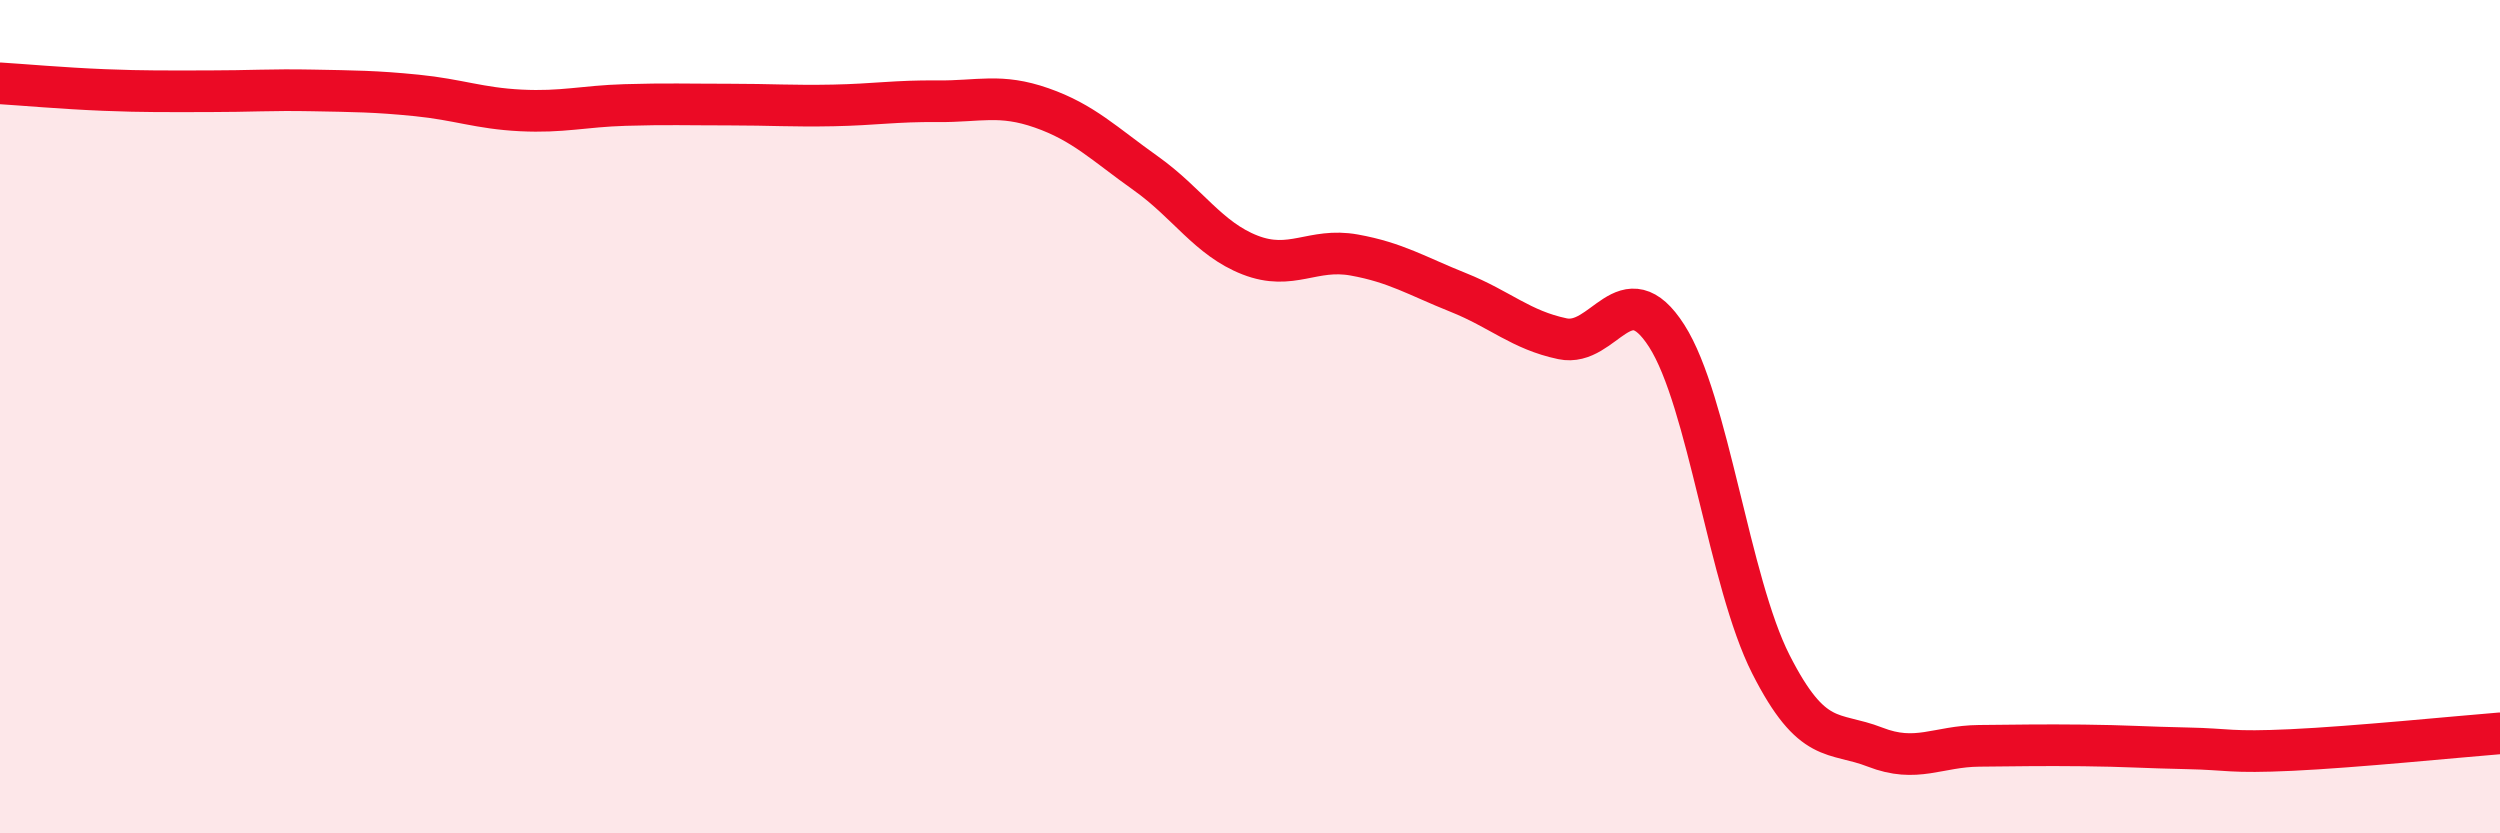
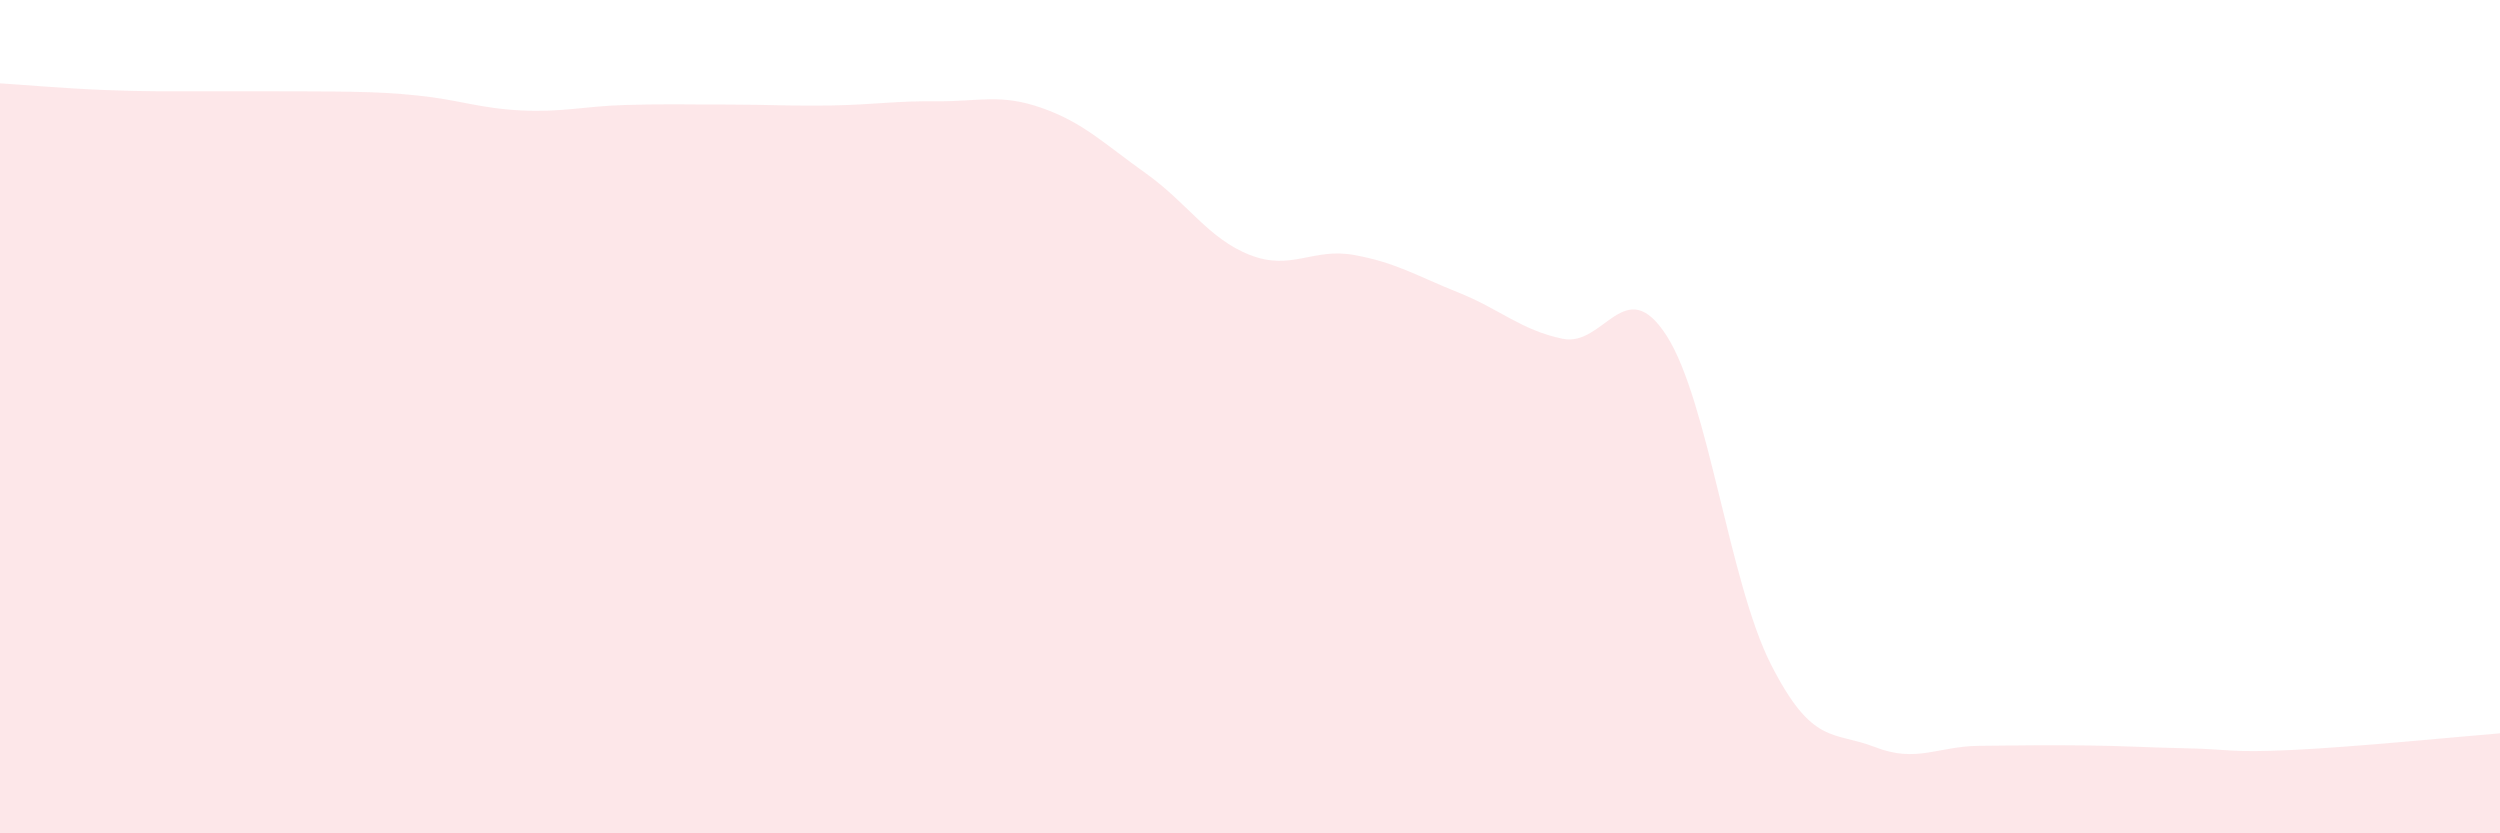
<svg xmlns="http://www.w3.org/2000/svg" width="60" height="20" viewBox="0 0 60 20">
-   <path d="M 0,2 C 0.5,2.03 1.5,2.12 2.5,2.16 C 3.5,2.2 4,2.19 5,2.19 C 6,2.19 6.5,2.15 7.5,2.17 C 8.5,2.19 9,2.19 10,2.29 C 11,2.39 11.5,2.6 12.5,2.65 C 13.5,2.7 14,2.55 15,2.52 C 16,2.49 16.5,2.51 17.5,2.51 C 18.5,2.51 19,2.55 20,2.53 C 21,2.51 21.5,2.42 22.5,2.43 C 23.5,2.44 24,2.24 25,2.59 C 26,2.94 26.5,3.45 27.5,4.16 C 28.5,4.87 29,5.73 30,6.12 C 31,6.51 31.5,5.94 32.5,6.12 C 33.5,6.3 34,6.62 35,7.02 C 36,7.42 36.5,7.92 37.5,8.13 C 38.5,8.34 39,6.5 40,8.06 C 41,9.62 41.5,13.97 42.5,15.94 C 43.5,17.91 44,17.54 45,17.93 C 46,18.32 46.5,17.91 47.5,17.9 C 48.5,17.89 49,17.88 50,17.89 C 51,17.9 51.5,17.94 52.5,17.96 C 53.5,17.98 53.5,18.07 55,18 C 56.5,17.93 59,17.68 60,17.6L60 20L0 20Z" fill="#EB0A25" opacity="0.1" stroke-linecap="round" stroke-linejoin="round" />
-   <path d="M 0,2 C 0.5,2.03 1.5,2.12 2.5,2.16 C 3.5,2.2 4,2.19 5,2.19 C 6,2.19 6.5,2.15 7.5,2.17 C 8.5,2.19 9,2.19 10,2.29 C 11,2.39 11.5,2.6 12.5,2.65 C 13.5,2.7 14,2.55 15,2.52 C 16,2.49 16.5,2.51 17.5,2.51 C 18.5,2.51 19,2.55 20,2.53 C 21,2.51 21.5,2.42 22.5,2.43 C 23.5,2.44 24,2.24 25,2.59 C 26,2.94 26.5,3.45 27.5,4.16 C 28.5,4.87 29,5.73 30,6.12 C 31,6.51 31.5,5.94 32.5,6.12 C 33.5,6.3 34,6.62 35,7.02 C 36,7.42 36.5,7.92 37.5,8.13 C 38.5,8.34 39,6.5 40,8.06 C 41,9.62 41.5,13.97 42.5,15.94 C 43.5,17.91 44,17.54 45,17.93 C 46,18.32 46.5,17.91 47.5,17.9 C 48.5,17.89 49,17.88 50,17.89 C 51,17.9 51.5,17.94 52.5,17.96 C 53.5,17.98 53.5,18.07 55,18 C 56.5,17.93 59,17.68 60,17.6" stroke="#EB0A25" stroke-width="1" fill="none" stroke-linecap="round" stroke-linejoin="round" />
+   <path d="M 0,2 C 0.5,2.03 1.5,2.12 2.5,2.16 C 3.5,2.2 4,2.19 5,2.19 C 8.5,2.19 9,2.19 10,2.29 C 11,2.39 11.5,2.6 12.5,2.65 C 13.5,2.7 14,2.55 15,2.52 C 16,2.49 16.5,2.51 17.5,2.51 C 18.5,2.51 19,2.55 20,2.53 C 21,2.51 21.5,2.42 22.5,2.43 C 23.5,2.44 24,2.24 25,2.59 C 26,2.94 26.5,3.45 27.5,4.16 C 28.5,4.87 29,5.73 30,6.12 C 31,6.51 31.5,5.94 32.5,6.12 C 33.5,6.3 34,6.62 35,7.02 C 36,7.42 36.5,7.92 37.5,8.13 C 38.5,8.34 39,6.5 40,8.06 C 41,9.62 41.5,13.97 42.5,15.94 C 43.5,17.91 44,17.54 45,17.93 C 46,18.32 46.5,17.91 47.5,17.9 C 48.5,17.89 49,17.88 50,17.89 C 51,17.9 51.5,17.94 52.5,17.96 C 53.5,17.98 53.5,18.07 55,18 C 56.5,17.93 59,17.68 60,17.6L60 20L0 20Z" fill="#EB0A25" opacity="0.1" stroke-linecap="round" stroke-linejoin="round" />
</svg>